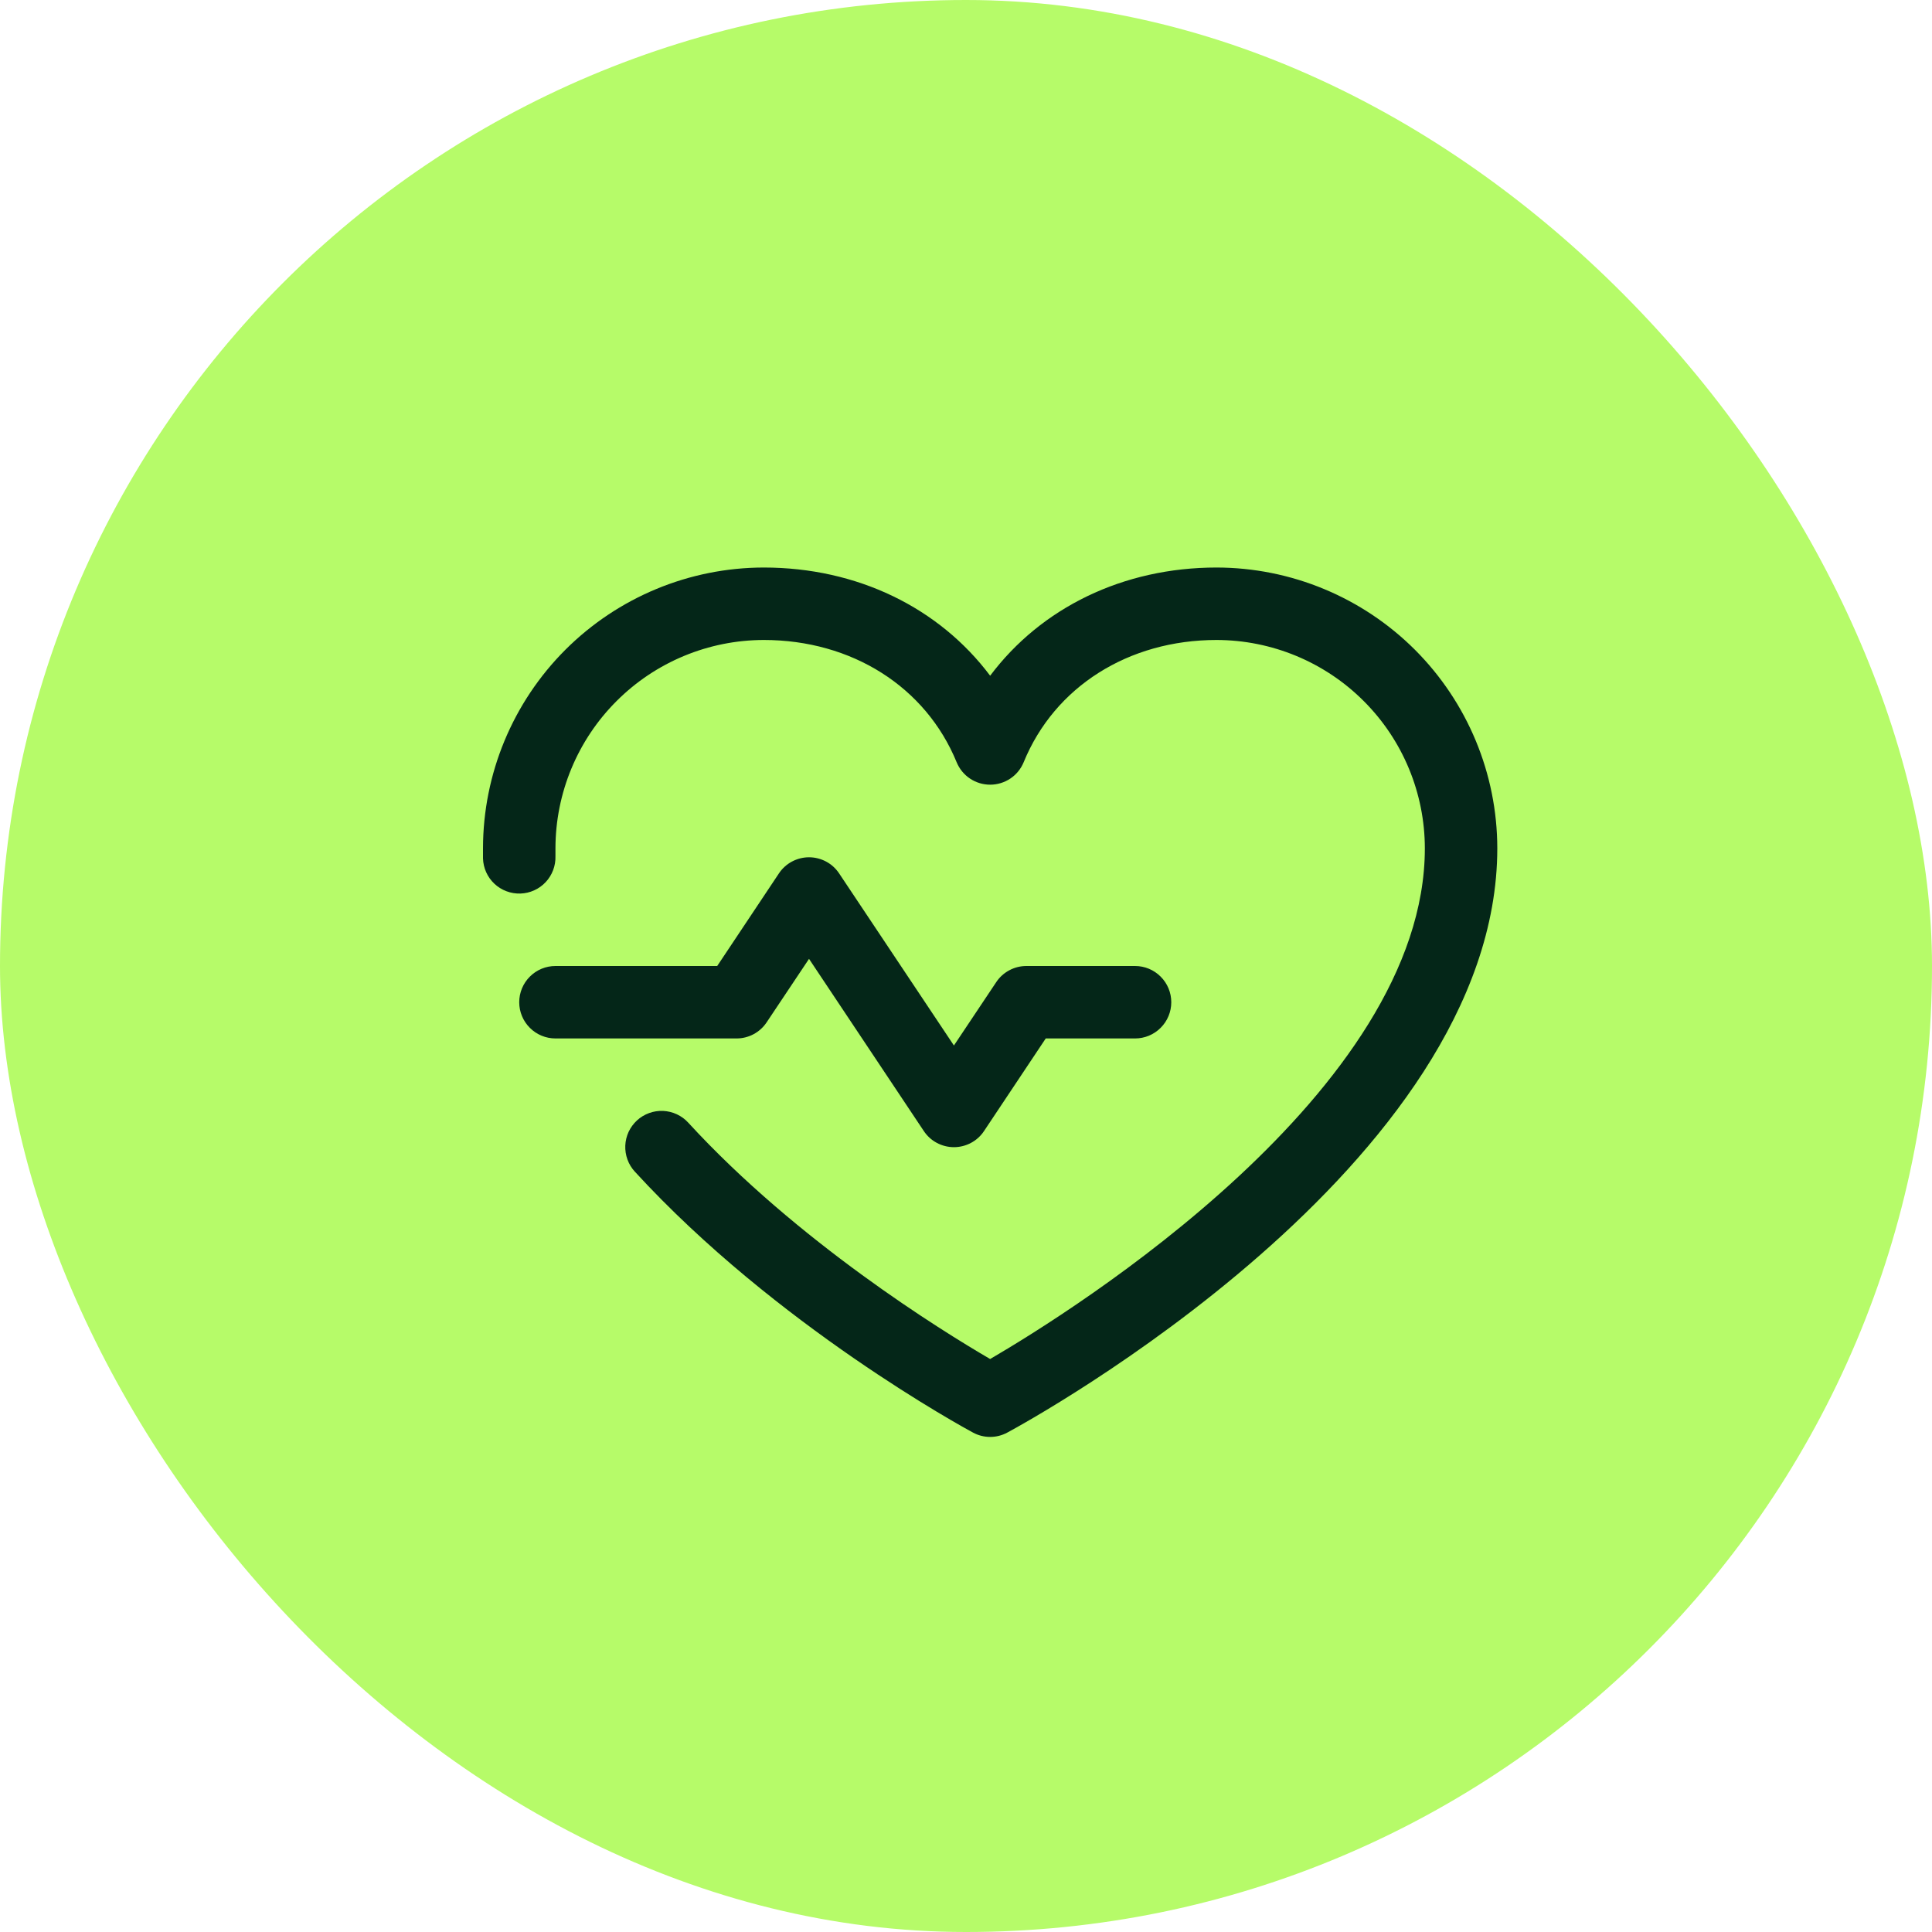
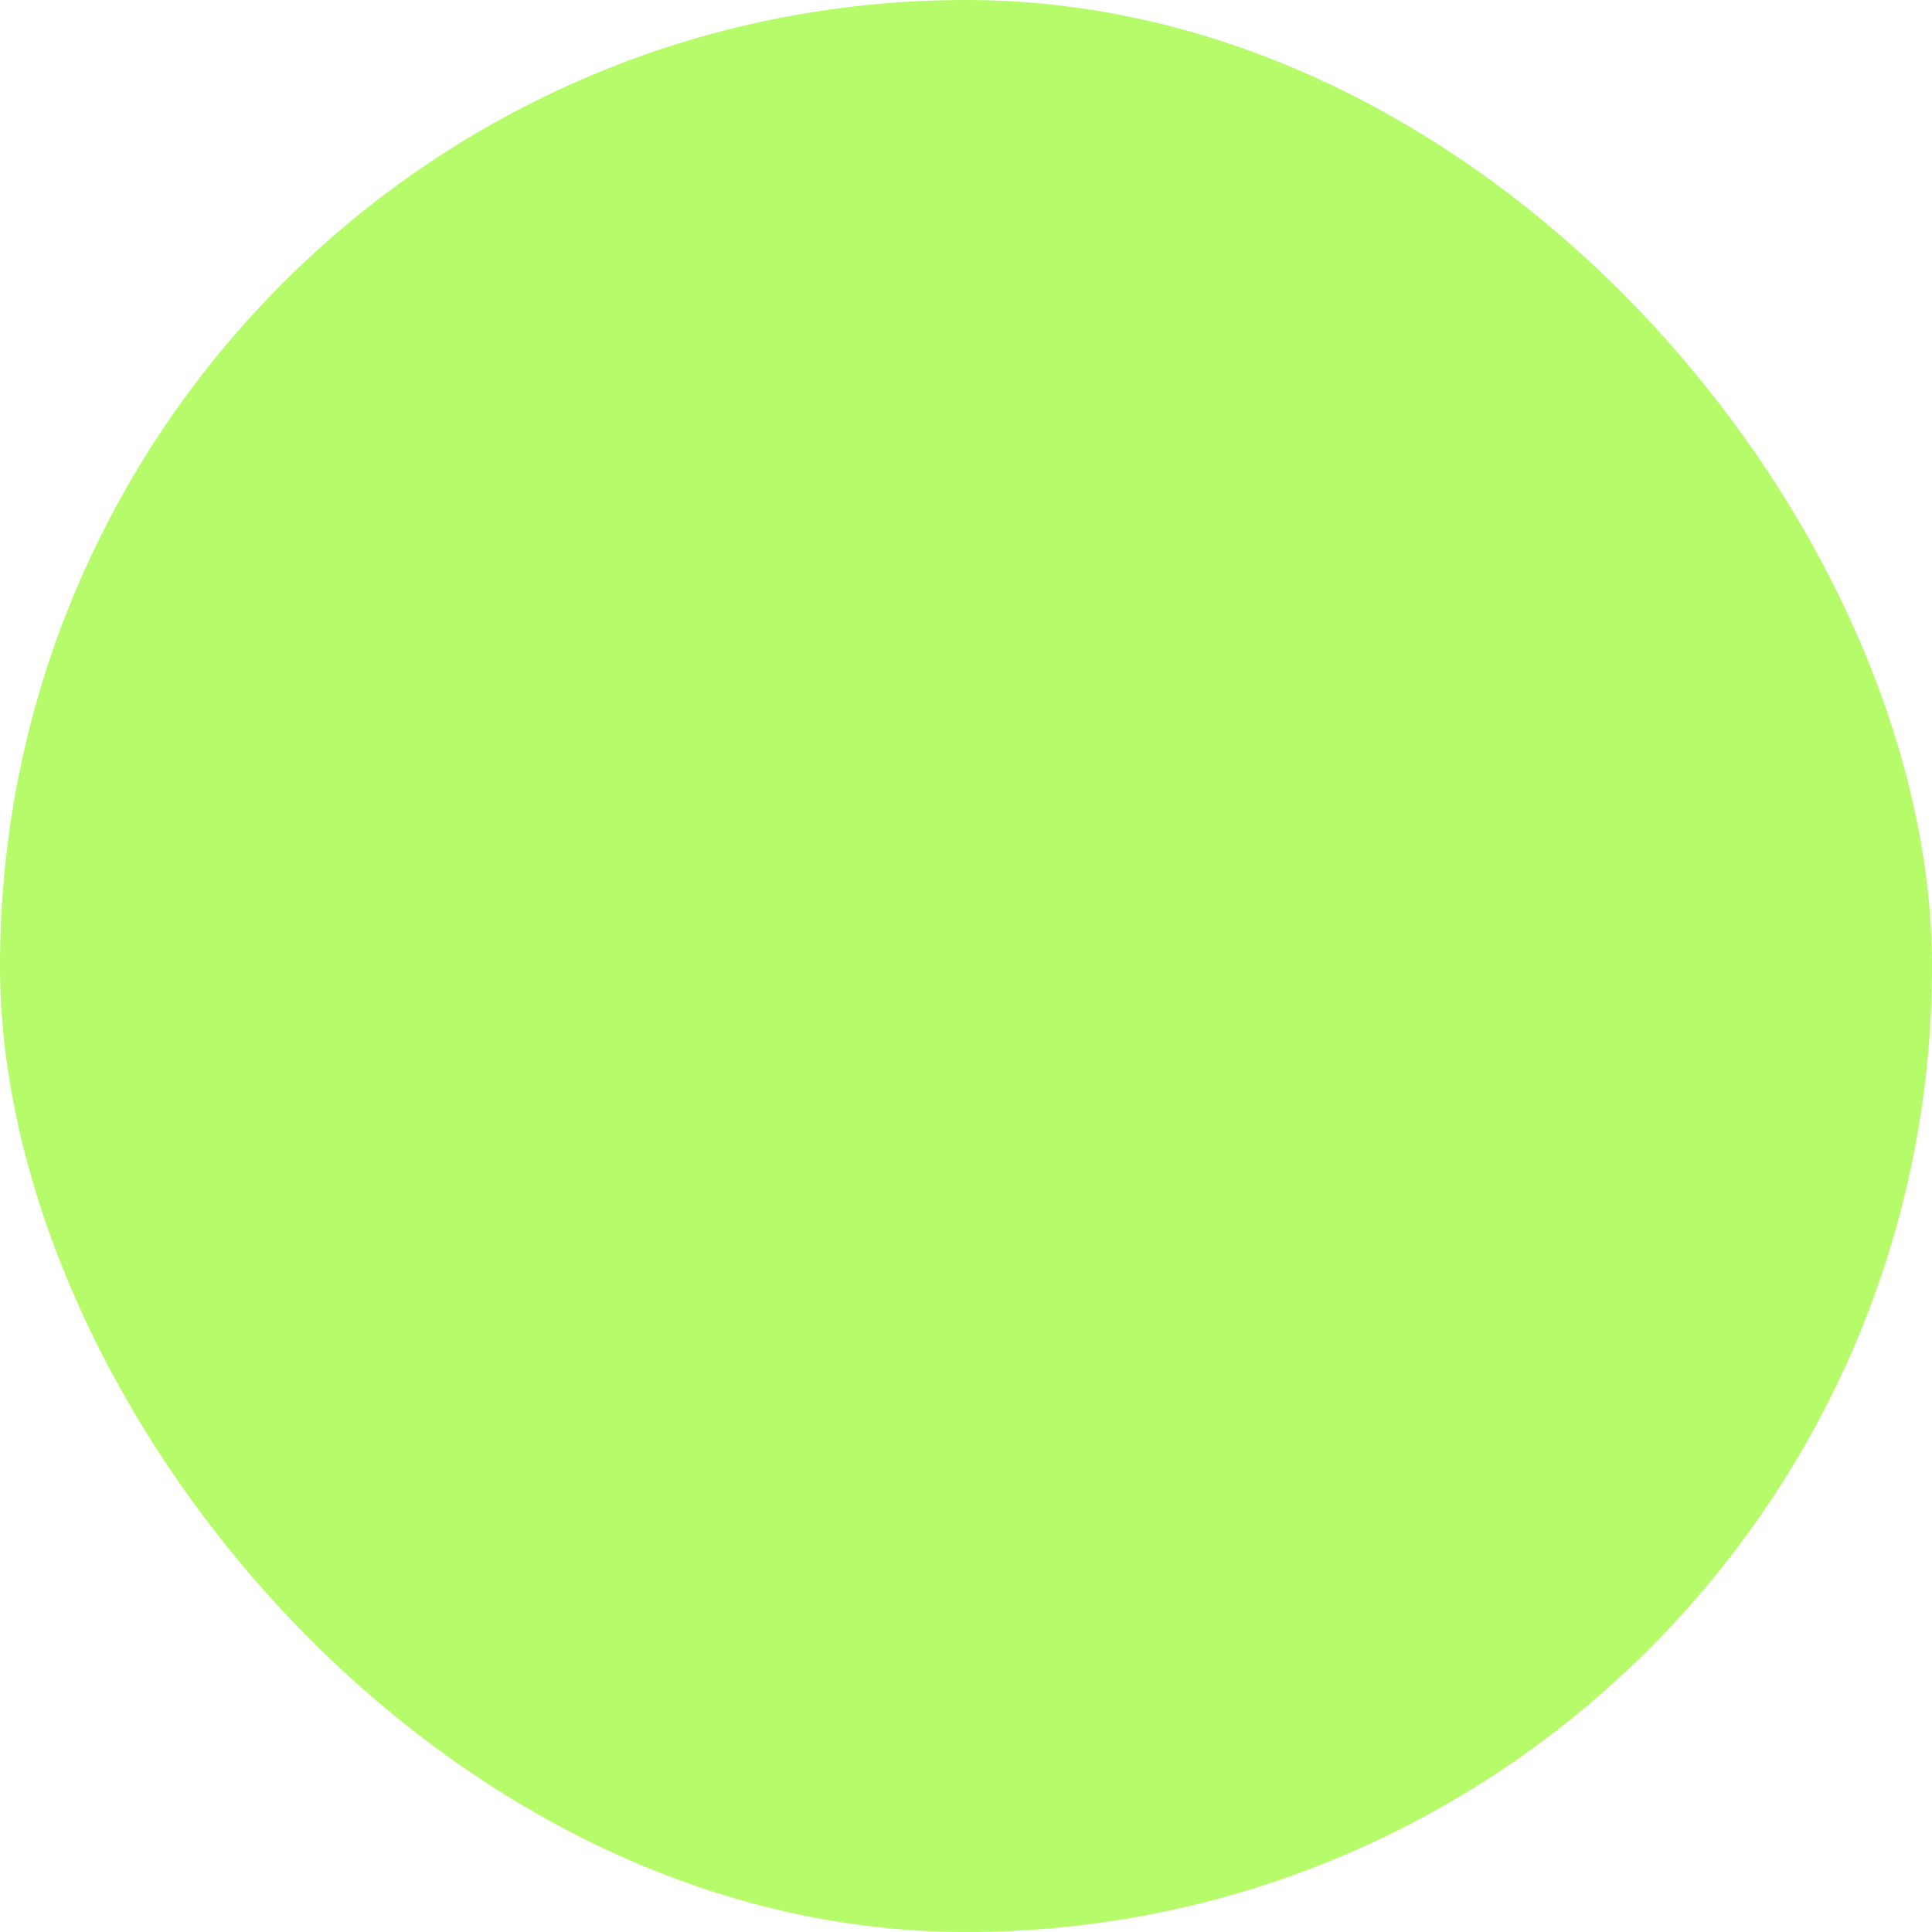
<svg xmlns="http://www.w3.org/2000/svg" width="40" height="40" viewBox="0 0 40 40" fill="none">
  <rect width="40" height="40" rx="20" fill="#B6FB69" />
-   <path d="M15.25 21.5H11.5C11.301 21.5 11.11 21.421 10.97 21.28C10.829 21.14 10.75 20.949 10.75 20.75C10.75 20.551 10.829 20.36 10.97 20.22C11.11 20.079 11.301 20 11.5 20H14.849L16.126 18.084C16.194 17.981 16.287 17.896 16.396 17.838C16.505 17.78 16.626 17.749 16.75 17.749C16.874 17.749 16.995 17.78 17.104 17.838C17.213 17.896 17.306 17.981 17.374 18.084L19.75 21.646L20.626 20.334C20.694 20.231 20.787 20.147 20.896 20.089C21.005 20.03 21.127 20 21.25 20H23.5C23.699 20 23.89 20.079 24.03 20.22C24.171 20.36 24.25 20.551 24.25 20.75C24.25 20.949 24.171 21.14 24.03 21.28C23.89 21.421 23.699 21.5 23.5 21.5H21.651L20.374 23.416C20.306 23.519 20.213 23.604 20.104 23.662C19.995 23.72 19.874 23.751 19.75 23.751C19.626 23.751 19.505 23.72 19.396 23.662C19.287 23.604 19.194 23.519 19.126 23.416L16.75 19.852L15.874 21.164C15.806 21.267 15.713 21.352 15.604 21.411C15.495 21.469 15.374 21.5 15.25 21.5ZM25.188 11.75C23.252 11.75 21.557 12.582 20.5 13.99C19.443 12.582 17.748 11.75 15.812 11.75C14.271 11.752 12.794 12.365 11.704 13.454C10.615 14.544 10.002 16.021 10 17.562C10 17.633 10 17.703 10 17.773C10.006 17.972 10.091 18.161 10.236 18.297C10.381 18.433 10.575 18.506 10.773 18.5C10.972 18.494 11.161 18.409 11.297 18.264C11.433 18.119 11.506 17.925 11.5 17.727C11.5 17.672 11.5 17.617 11.5 17.562C11.502 16.419 11.956 15.323 12.765 14.515C13.573 13.706 14.669 13.252 15.812 13.25C17.636 13.25 19.167 14.221 19.806 15.781C19.863 15.919 19.959 16.037 20.082 16.119C20.206 16.202 20.351 16.246 20.5 16.246C20.649 16.246 20.794 16.202 20.918 16.119C21.041 16.037 21.137 15.919 21.194 15.781C21.833 14.218 23.364 13.25 25.188 13.25C26.331 13.252 27.427 13.706 28.235 14.515C29.044 15.323 29.498 16.419 29.5 17.562C29.5 22.588 22.21 27.139 20.5 28.137C19.485 27.546 16.503 25.7 14.249 23.243C14.182 23.17 14.102 23.111 14.013 23.07C13.923 23.028 13.827 23.005 13.728 23C13.63 22.996 13.531 23.011 13.439 23.045C13.346 23.079 13.261 23.13 13.188 23.197C13.116 23.264 13.057 23.344 13.015 23.433C12.974 23.522 12.95 23.619 12.946 23.718C12.942 23.816 12.957 23.914 12.991 24.007C13.024 24.099 13.076 24.184 13.143 24.257C16.065 27.445 19.98 29.571 20.145 29.66C20.254 29.719 20.376 29.75 20.5 29.75C20.624 29.75 20.746 29.719 20.855 29.66C21.27 29.437 31 24.125 31 17.562C30.998 16.021 30.385 14.544 29.296 13.454C28.206 12.365 26.729 11.752 25.188 11.75Z" fill="#042618" />
</svg>